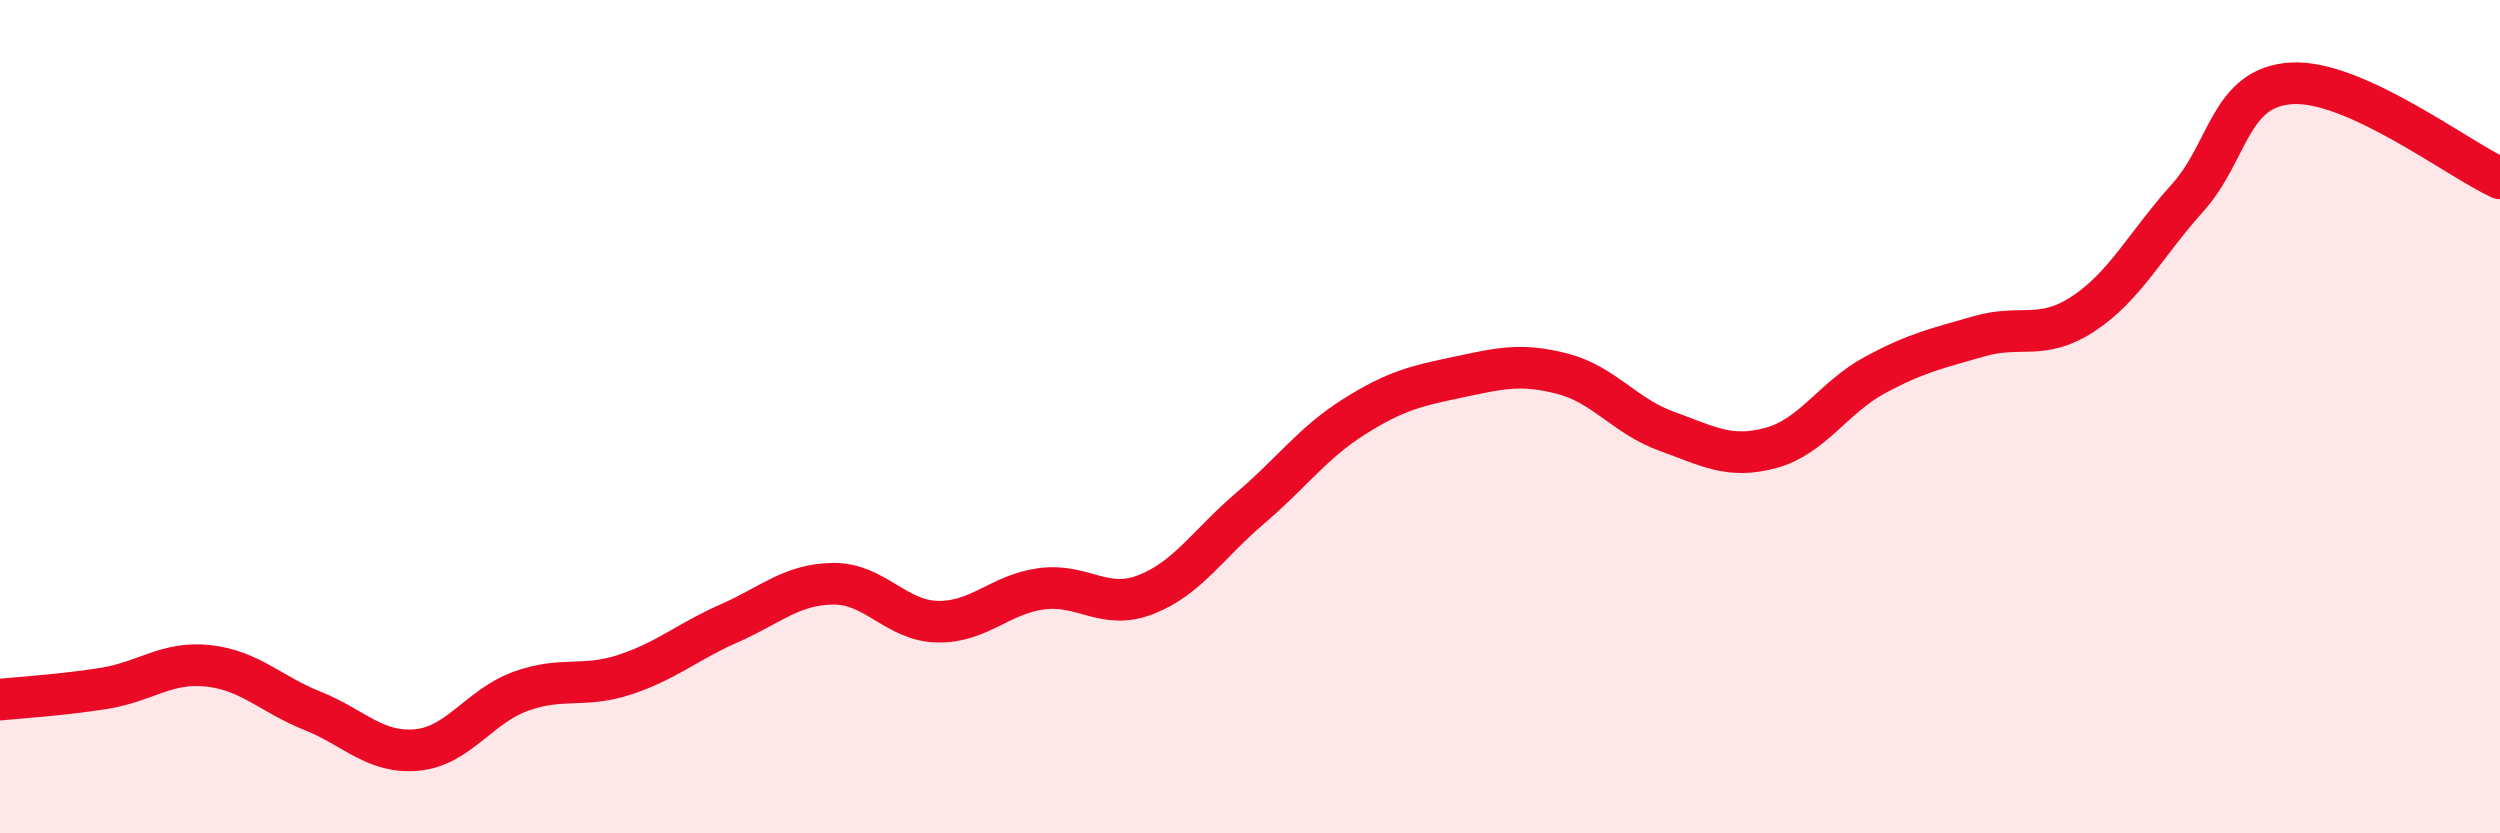
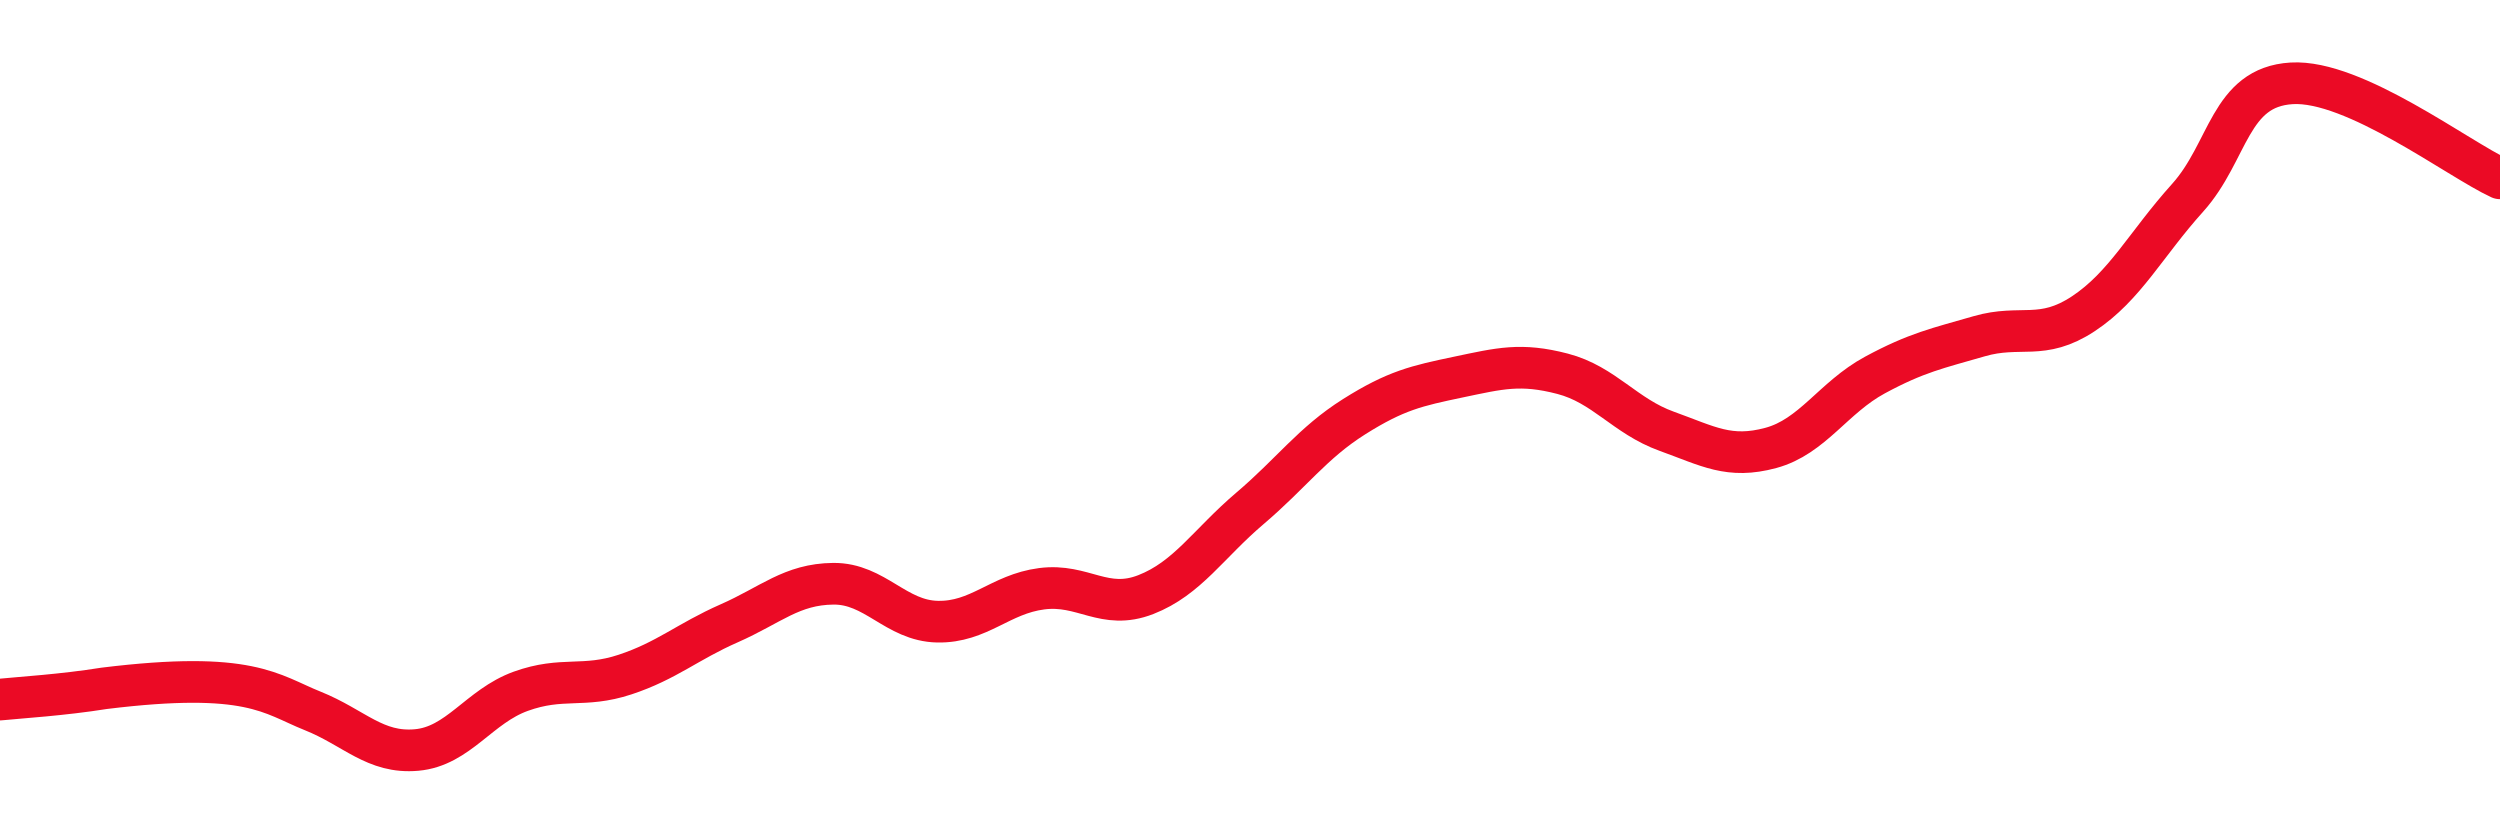
<svg xmlns="http://www.w3.org/2000/svg" width="60" height="20" viewBox="0 0 60 20">
-   <path d="M 0,16.79 C 0.5,16.74 1.5,16.68 2.5,16.52 C 3.5,16.36 4,15.87 5,15.98 C 6,16.09 6.5,16.66 7.5,17.06 C 8.5,17.46 9,18.09 10,18 C 11,17.91 11.5,16.95 12.5,16.59 C 13.5,16.23 14,16.52 15,16.19 C 16,15.86 16.5,15.4 17.5,14.96 C 18.5,14.52 19,14.02 20,14.01 C 21,14 21.5,14.9 22.5,14.92 C 23.5,14.94 24,14.26 25,14.13 C 26,14 26.5,14.66 27.5,14.27 C 28.5,13.88 29,13.05 30,12.2 C 31,11.35 31.5,10.63 32.5,10 C 33.5,9.37 34,9.26 35,9.05 C 36,8.84 36.5,8.71 37.5,8.97 C 38.5,9.23 39,9.99 40,10.35 C 41,10.71 41.5,11.02 42.5,10.75 C 43.5,10.48 44,9.54 45,9 C 46,8.46 46.5,8.36 47.5,8.07 C 48.5,7.78 49,8.19 50,7.53 C 51,6.87 51.5,5.86 52.5,4.75 C 53.5,3.64 53.5,2.09 55,2 C 56.5,1.91 59,3.82 60,4.28L60 20L0 20Z" fill="#EB0A25" opacity="0.1" stroke-linecap="round" stroke-linejoin="round" />
-   <path d="M 0,16.79 C 0.5,16.74 1.5,16.68 2.5,16.52 C 3.5,16.36 4,15.87 5,15.98 C 6,16.09 6.5,16.66 7.5,17.06 C 8.5,17.46 9,18.09 10,18 C 11,17.91 11.5,16.95 12.5,16.59 C 13.5,16.23 14,16.52 15,16.19 C 16,15.86 16.5,15.4 17.5,14.96 C 18.5,14.52 19,14.02 20,14.01 C 21,14 21.5,14.9 22.5,14.92 C 23.5,14.94 24,14.26 25,14.13 C 26,14 26.5,14.66 27.5,14.27 C 28.5,13.88 29,13.05 30,12.2 C 31,11.35 31.5,10.63 32.5,10 C 33.5,9.37 34,9.26 35,9.05 C 36,8.84 36.5,8.71 37.5,8.97 C 38.5,9.23 39,9.99 40,10.35 C 41,10.71 41.5,11.02 42.5,10.75 C 43.5,10.48 44,9.54 45,9 C 46,8.46 46.5,8.36 47.5,8.07 C 48.5,7.78 49,8.19 50,7.53 C 51,6.87 51.5,5.86 52.5,4.75 C 53.5,3.64 53.5,2.09 55,2 C 56.5,1.91 59,3.82 60,4.28" stroke="#EB0A25" stroke-width="1" fill="none" stroke-linecap="round" stroke-linejoin="round" />
+   <path d="M 0,16.79 C 0.5,16.74 1.5,16.68 2.5,16.52 C 6,16.09 6.5,16.66 7.5,17.06 C 8.5,17.46 9,18.09 10,18 C 11,17.91 11.5,16.95 12.5,16.59 C 13.5,16.23 14,16.52 15,16.19 C 16,15.86 16.5,15.4 17.5,14.96 C 18.5,14.52 19,14.02 20,14.01 C 21,14 21.5,14.9 22.5,14.92 C 23.5,14.94 24,14.26 25,14.13 C 26,14 26.5,14.66 27.5,14.27 C 28.5,13.88 29,13.05 30,12.2 C 31,11.35 31.5,10.63 32.5,10 C 33.5,9.37 34,9.26 35,9.05 C 36,8.84 36.5,8.71 37.5,8.97 C 38.5,9.23 39,9.99 40,10.35 C 41,10.71 41.5,11.02 42.5,10.75 C 43.5,10.48 44,9.54 45,9 C 46,8.46 46.5,8.36 47.5,8.07 C 48.5,7.78 49,8.19 50,7.53 C 51,6.87 51.5,5.86 52.5,4.75 C 53.5,3.64 53.5,2.09 55,2 C 56.5,1.91 59,3.82 60,4.28" stroke="#EB0A25" stroke-width="1" fill="none" stroke-linecap="round" stroke-linejoin="round" />
</svg>